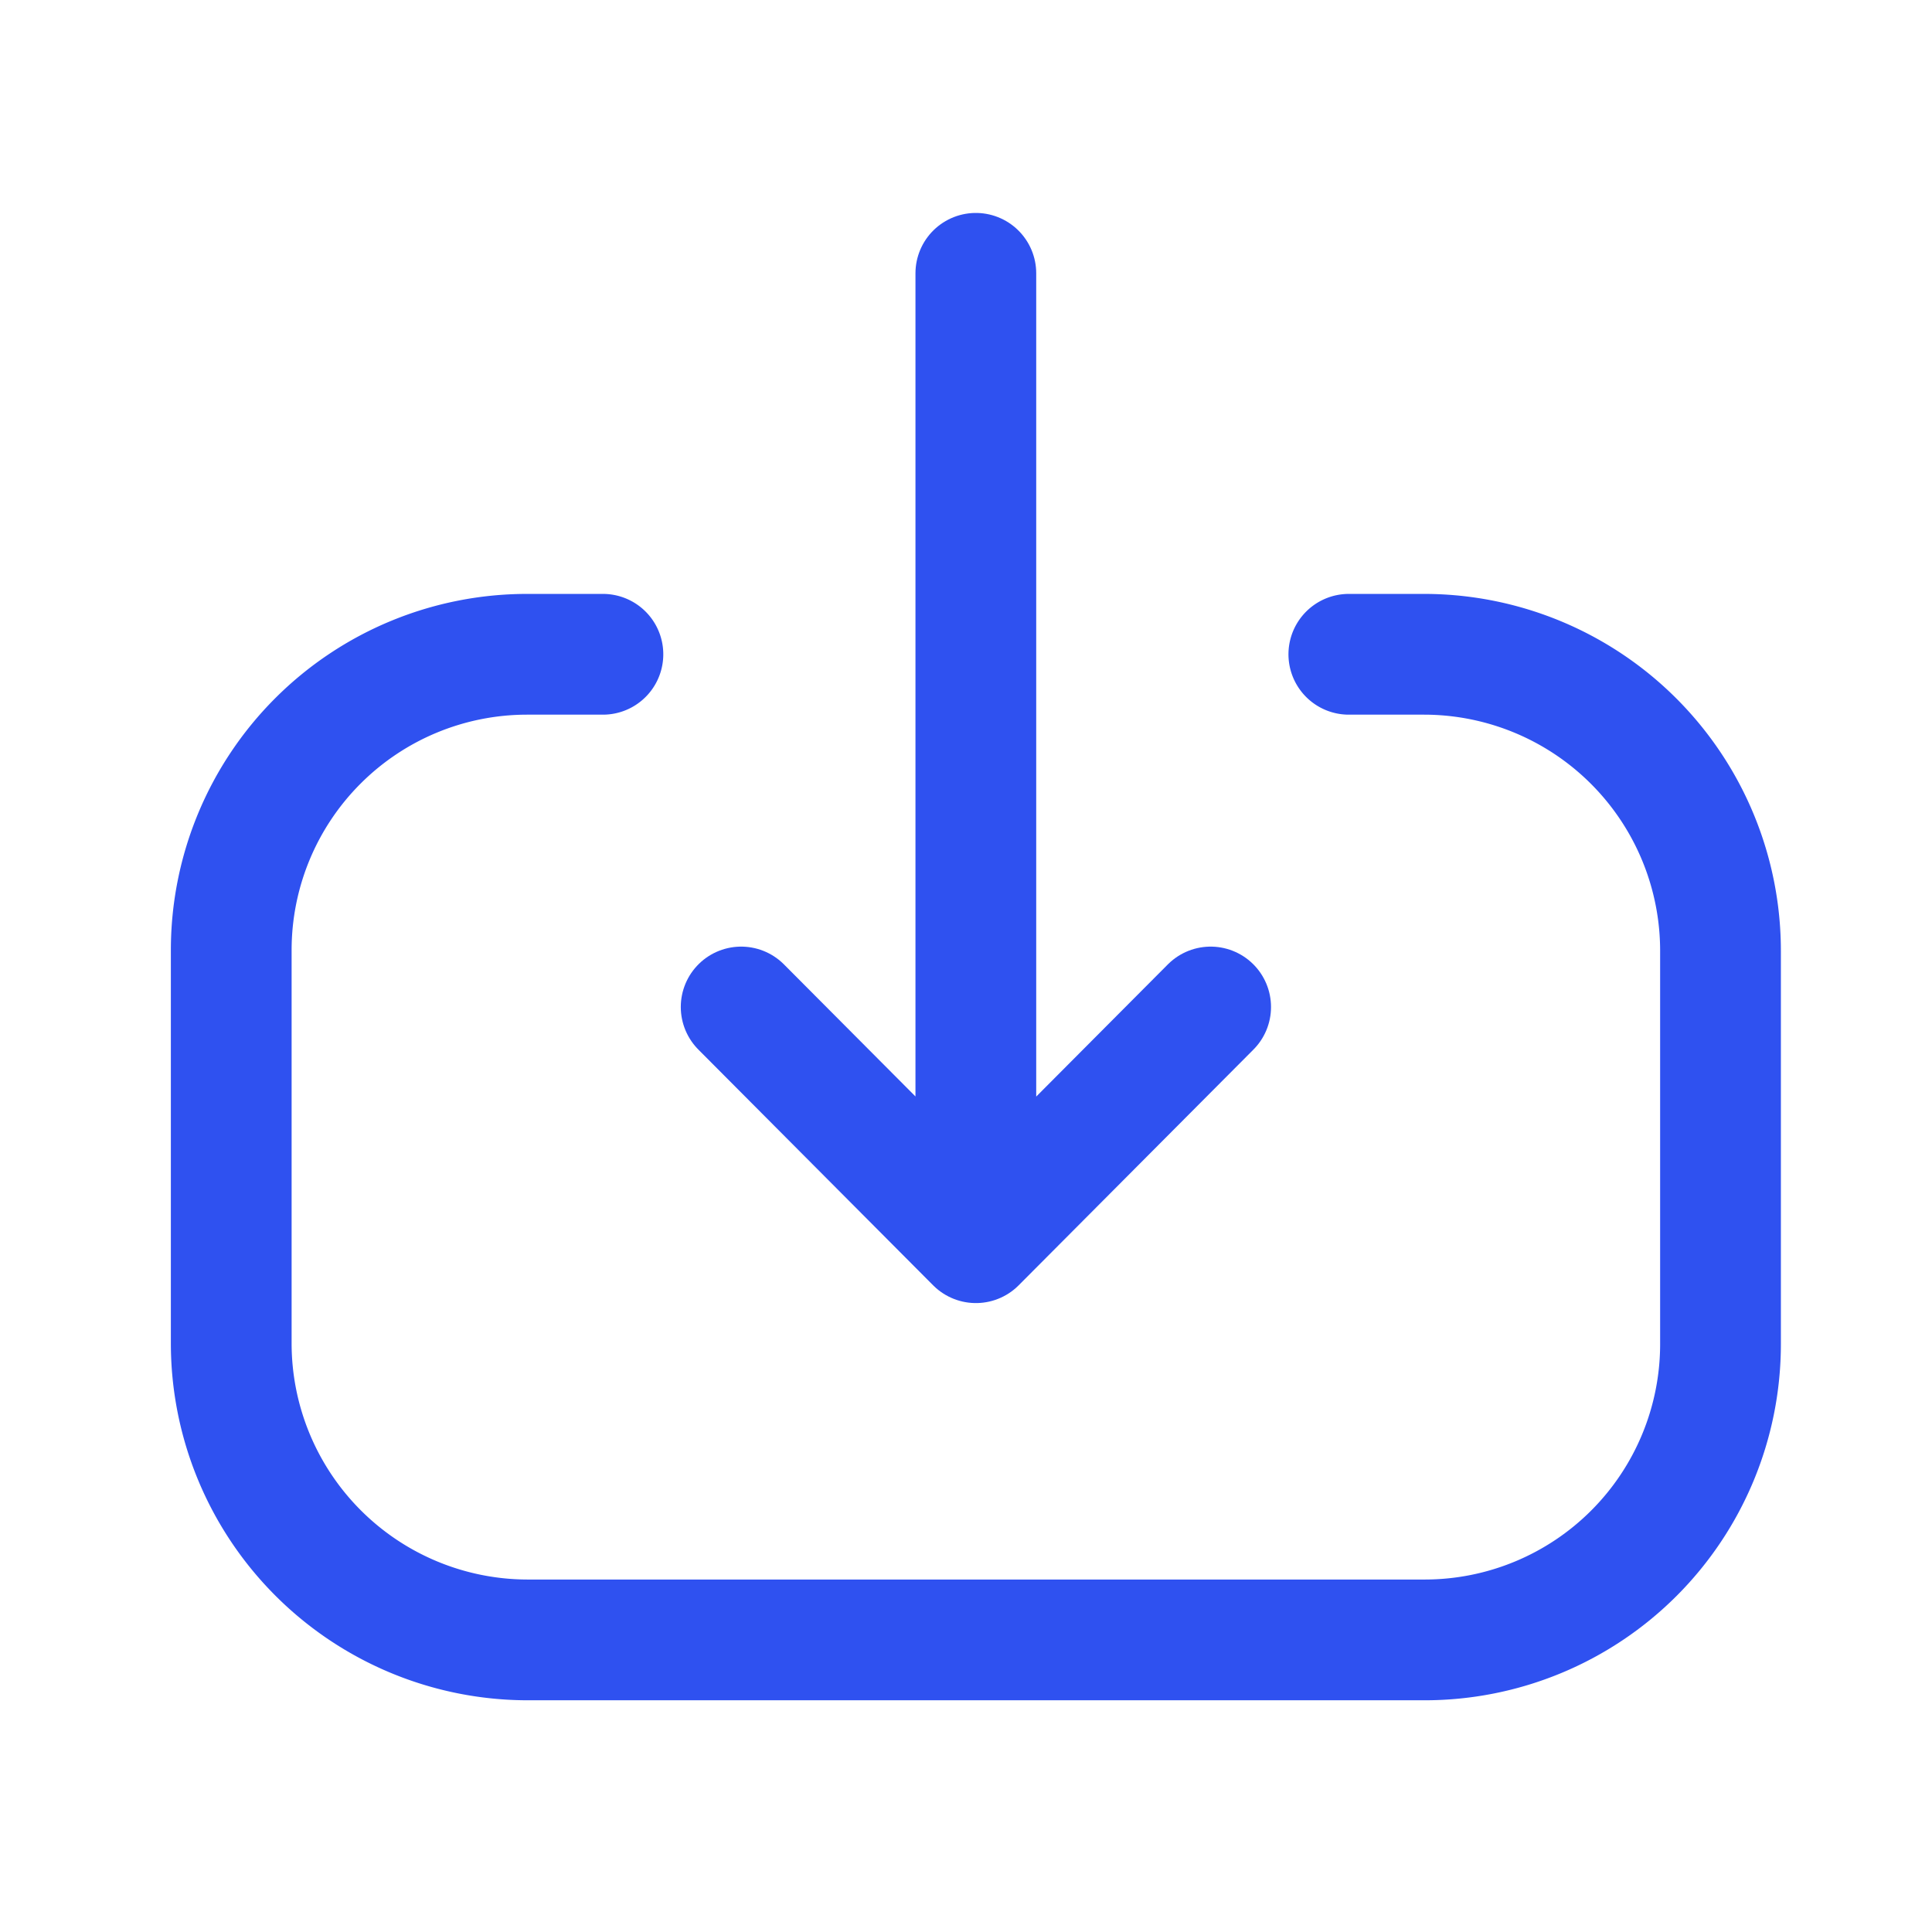
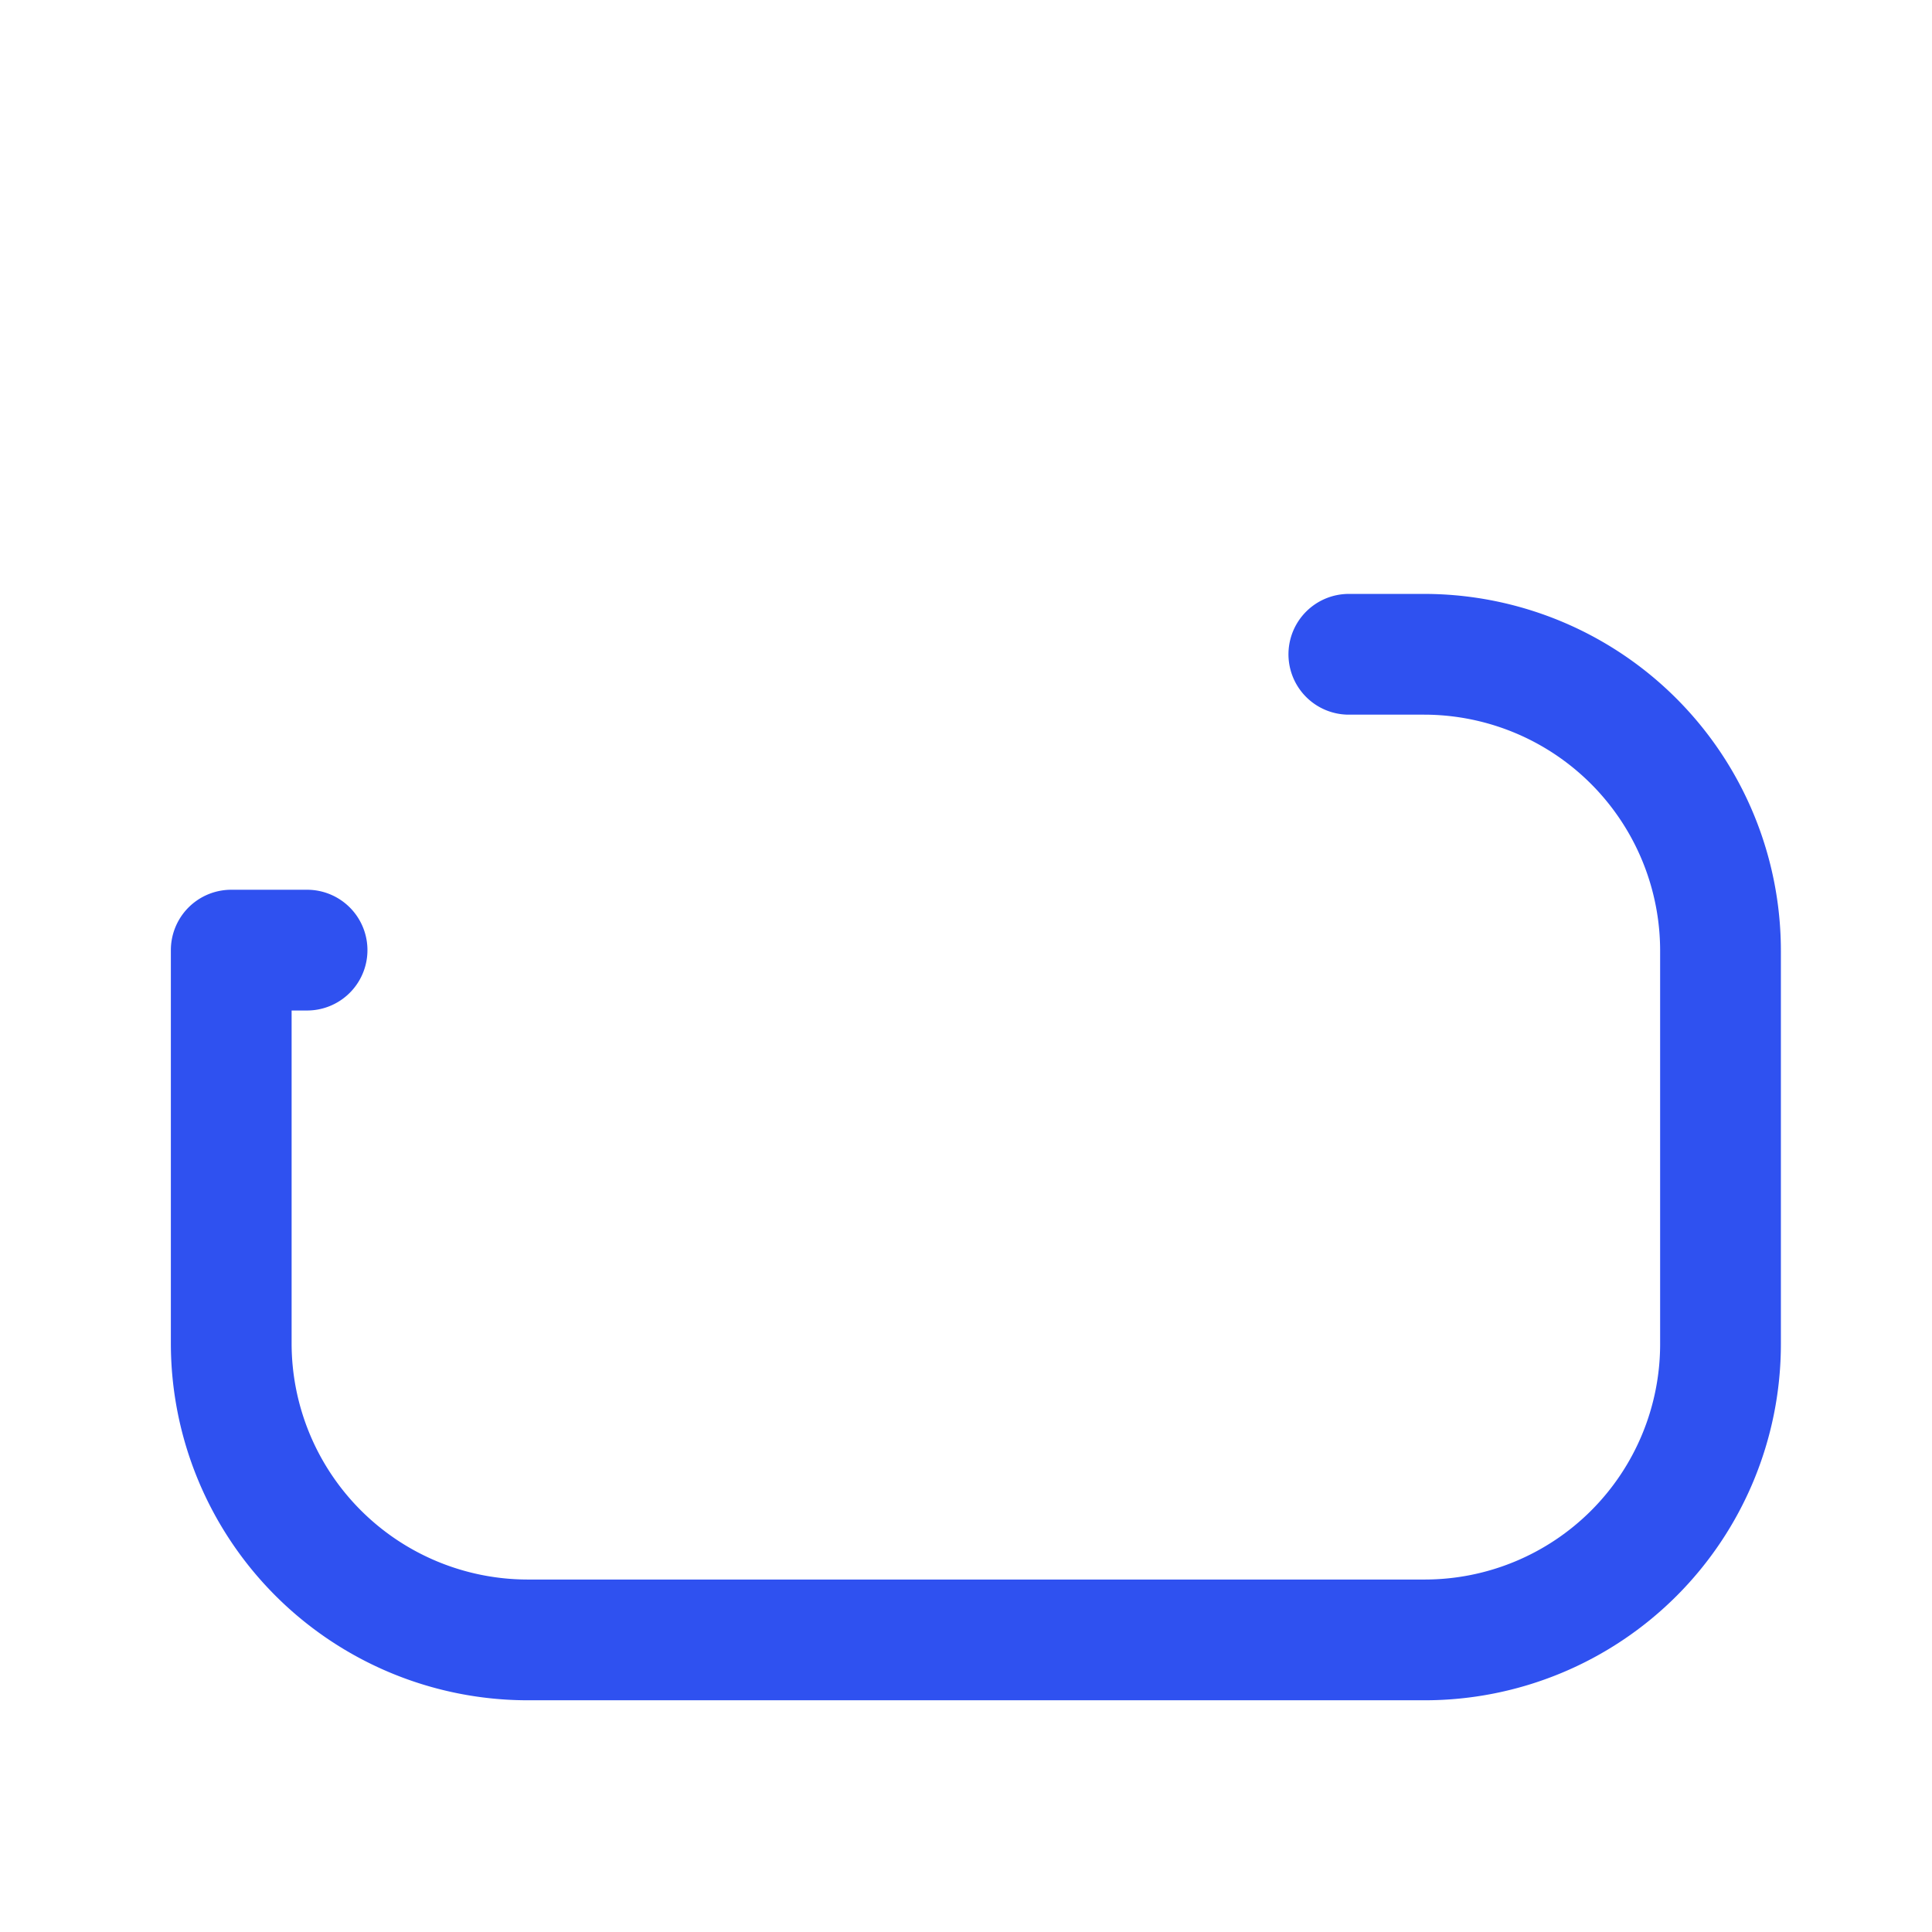
<svg xmlns="http://www.w3.org/2000/svg" width="32" height="32" fill="none" viewBox="0 0 32 32">
-   <path stroke="#2F51F0" stroke-linecap="round" stroke-linejoin="round" stroke-width="2" d="M16.163 20.582V4.527m3.889 12.152-3.888 3.904-3.888-3.904" />
-   <path stroke="#2F51F0" stroke-linecap="round" stroke-linejoin="round" stroke-width="2" d="M22.341 10.837h1.244a4.912 4.912 0 0 1 4.912 4.913v6.512a4.9 4.9 0 0 1-4.9 4.9H8.744A4.914 4.914 0 0 1 3.83 22.25v-6.513a4.9 4.9 0 0 1 4.9-4.9h1.256" />
+   <path stroke="#2F51F0" stroke-linecap="round" stroke-linejoin="round" stroke-width="2" d="M22.341 10.837h1.244a4.912 4.912 0 0 1 4.912 4.913v6.512a4.9 4.9 0 0 1-4.9 4.9H8.744A4.914 4.914 0 0 1 3.83 22.25v-6.513h1.256" />
</svg>